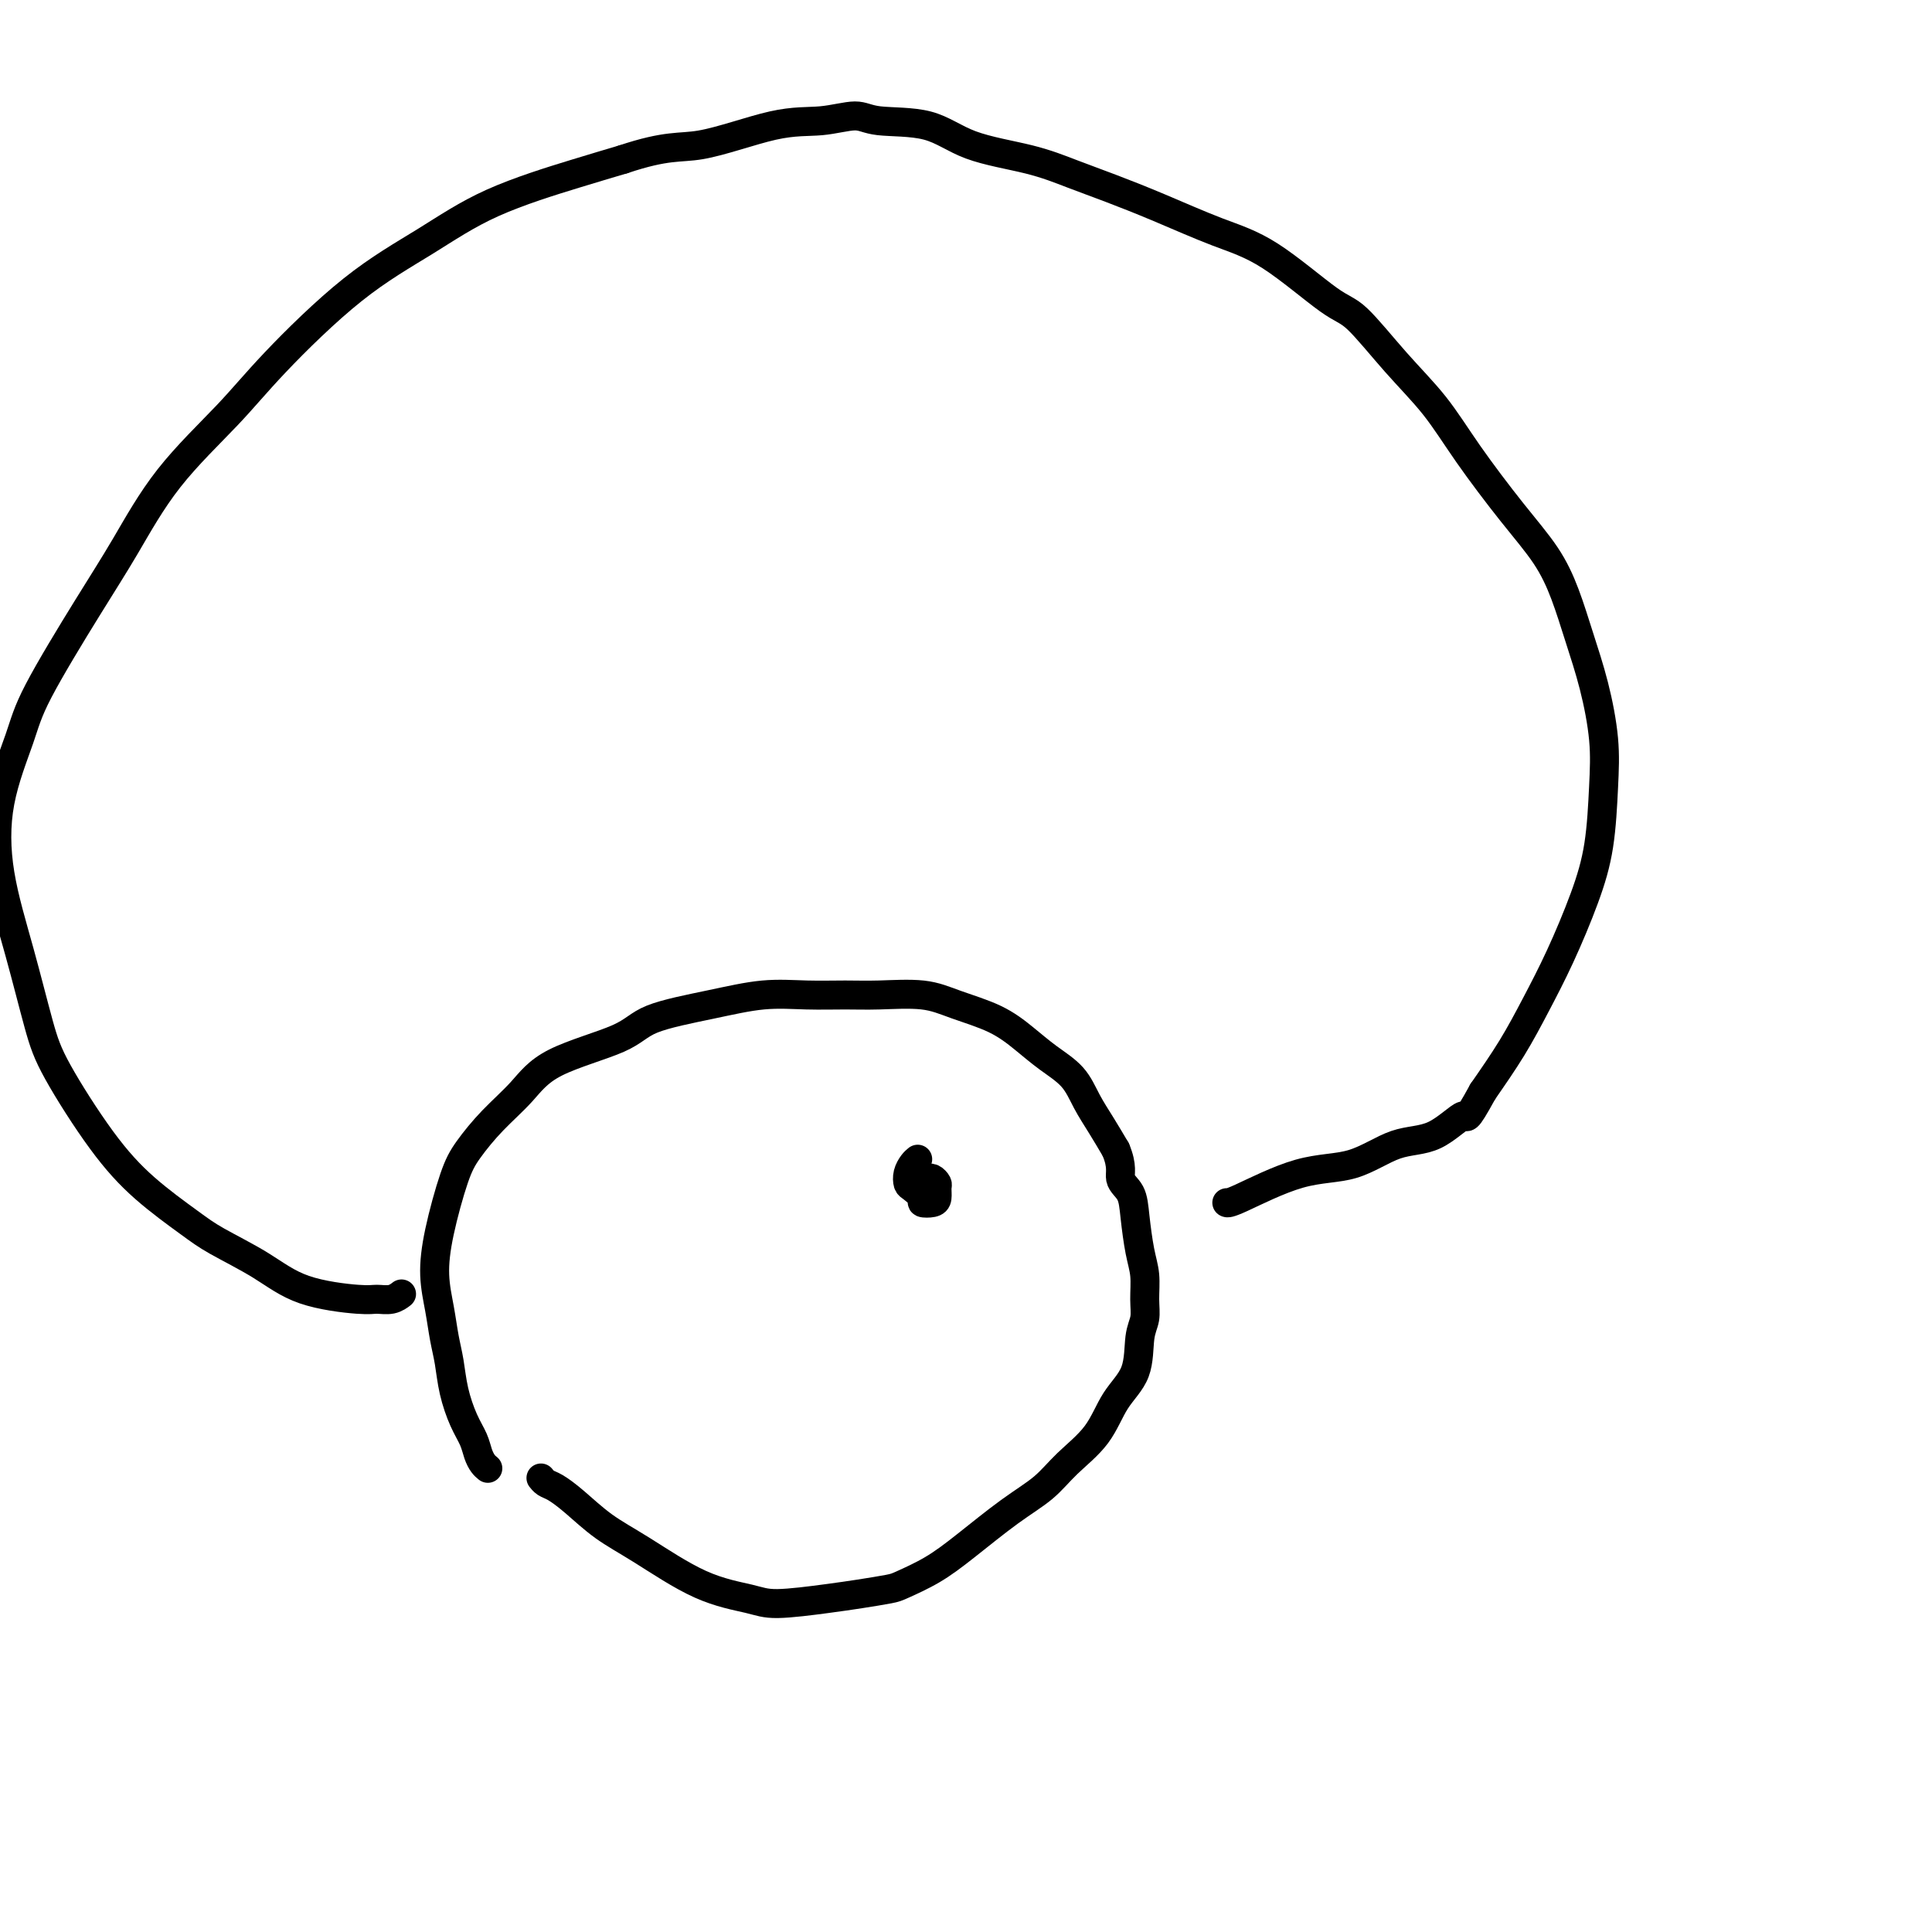
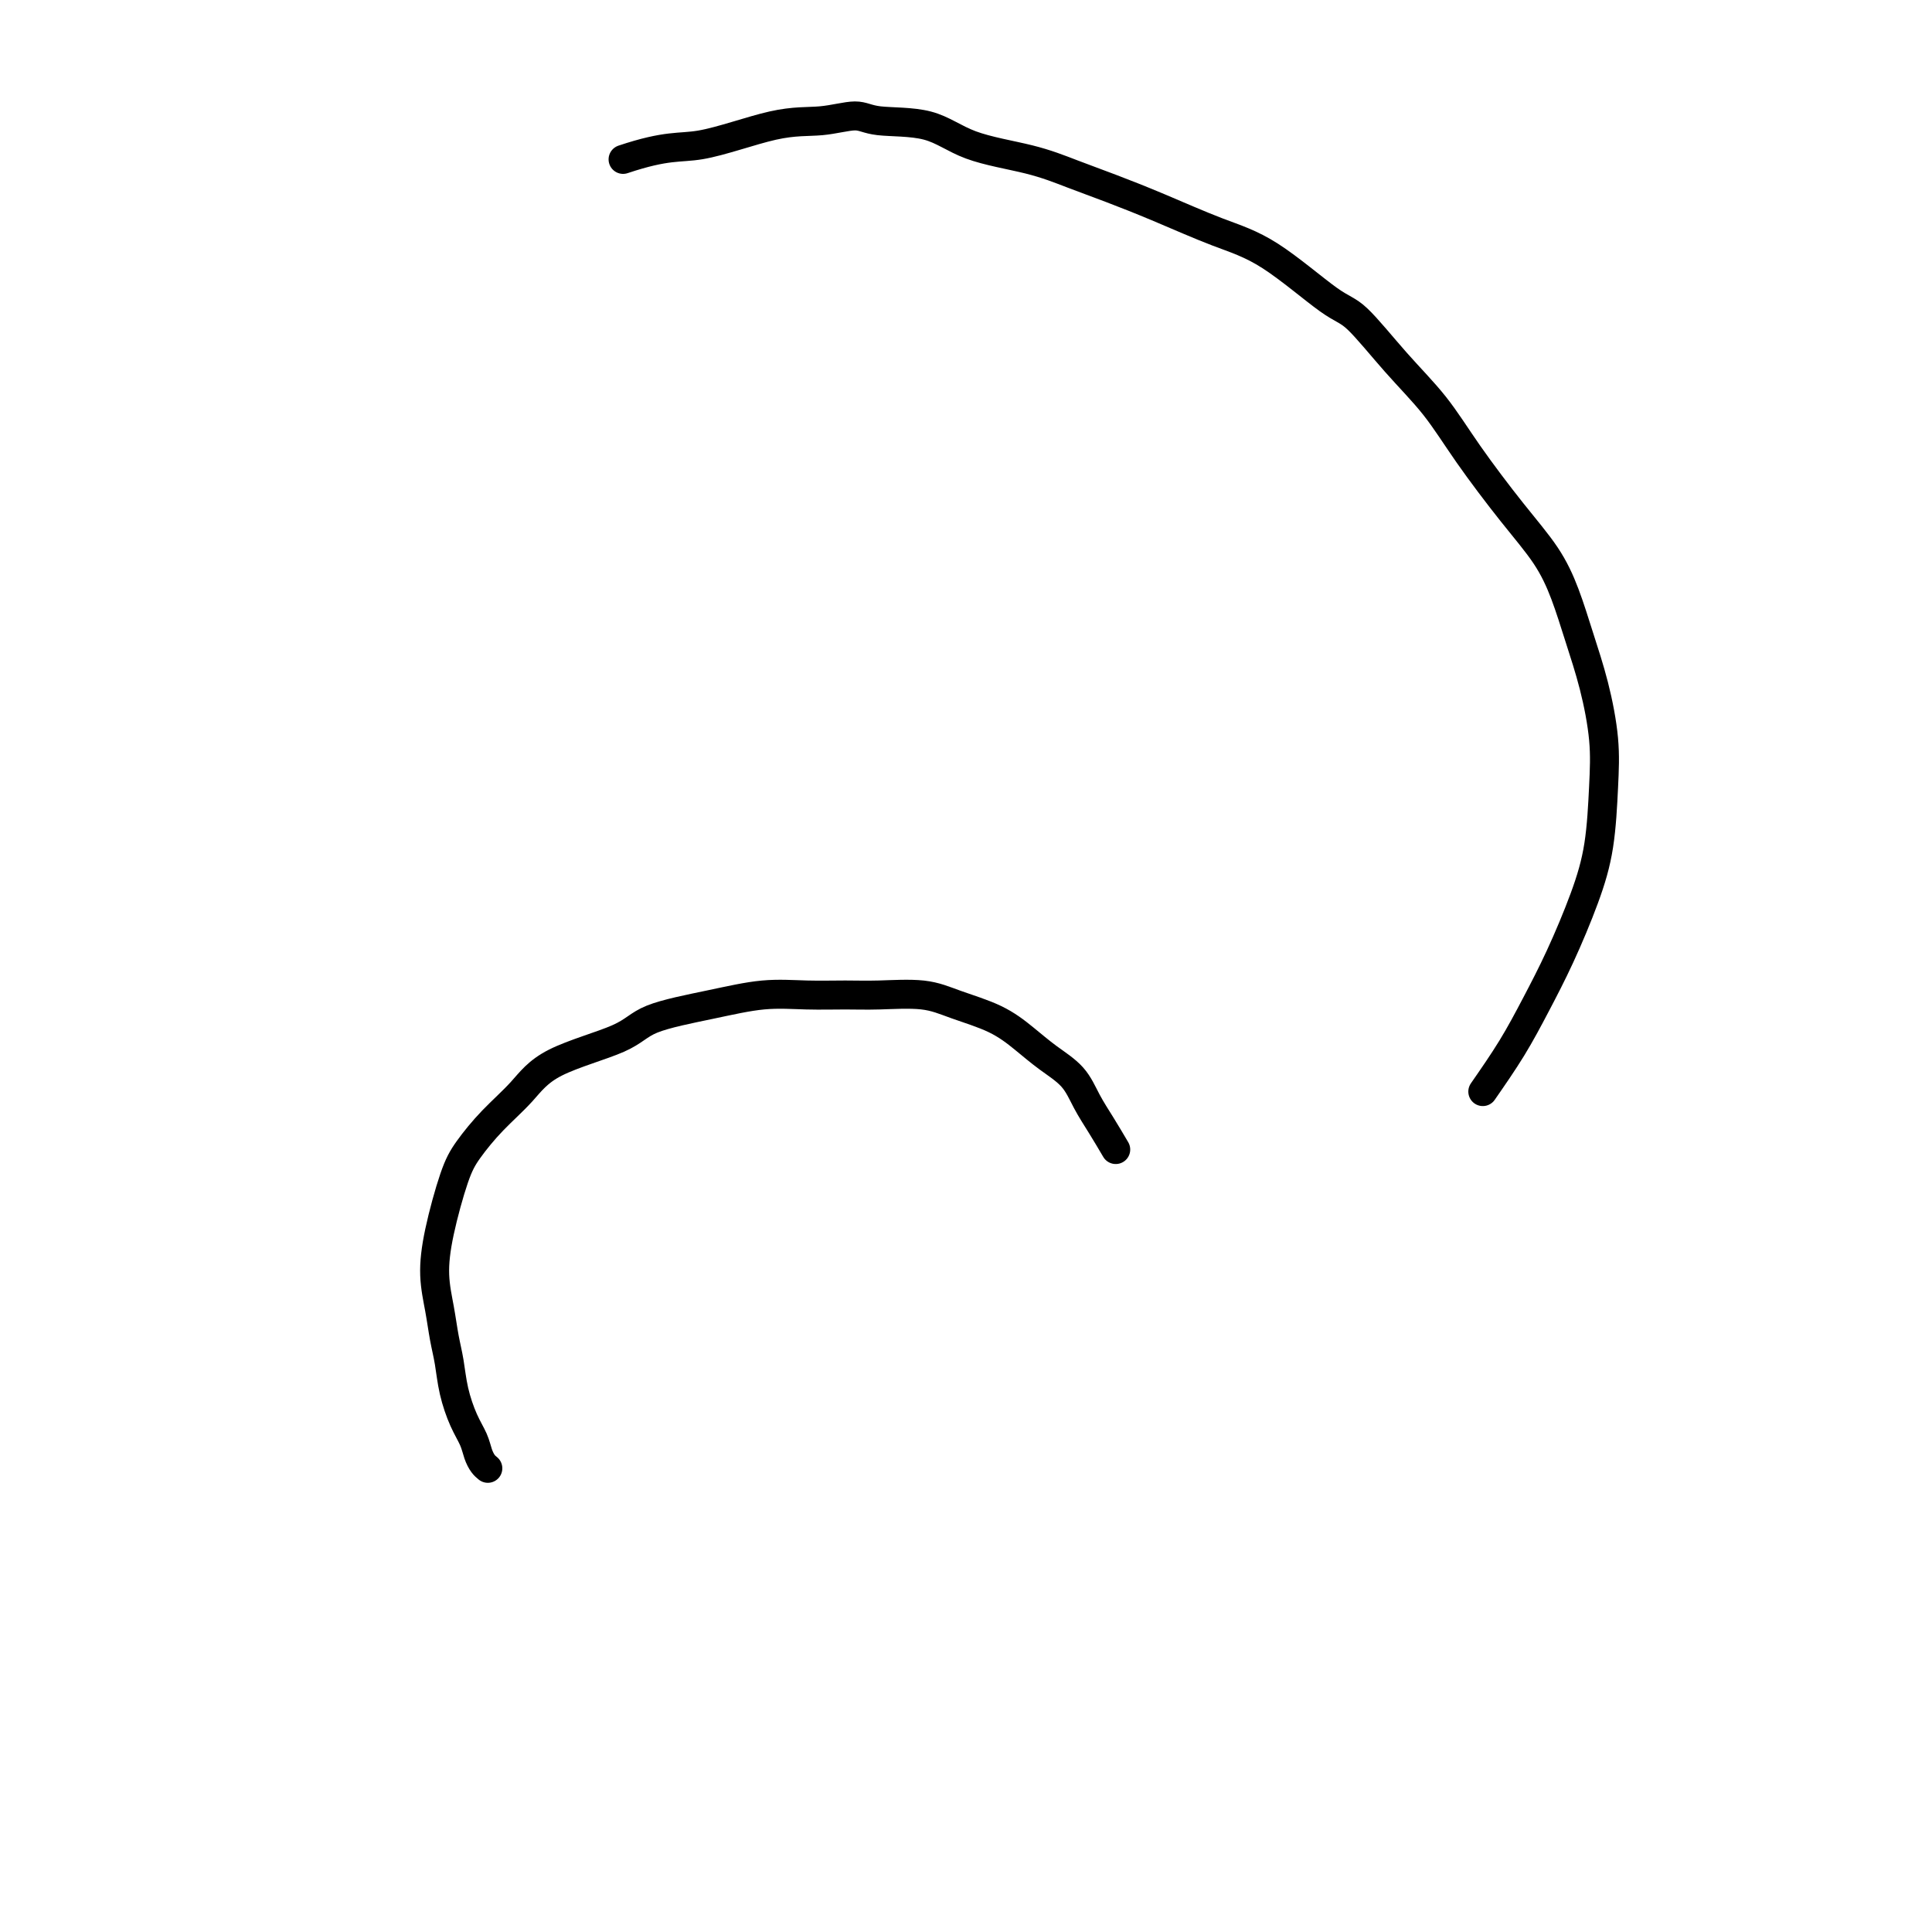
<svg xmlns="http://www.w3.org/2000/svg" viewBox="0 0 400 400" version="1.1">
  <g fill="none" stroke="#000000" stroke-width="6" stroke-linecap="round" stroke-linejoin="round">
-     <path d="M83,268c0.001,-0.001 0.002,-0.001 0,0c-0.002,0.001 -0.005,0.004 0,0c0.005,-0.004 0.020,-0.015 0,0c-0.020,0.015 -0.074,0.058 0,0c0.074,-0.058 0.276,-0.215 0,0c-0.276,0.215 -1.031,0.803 -2,1c-0.969,0.197 -2.152,0.002 -3,0c-0.848,-0.002 -1.359,0.190 -4,0c-2.641,-0.190 -7.410,-0.760 -11,-2c-3.590,-1.240 -5.999,-3.149 -9,-5c-3.001,-1.851 -6.593,-3.645 -9,-5c-2.407,-1.355 -3.630,-2.273 -6,-4c-2.370,-1.727 -5.886,-4.264 -9,-7c-3.114,-2.736 -5.826,-5.670 -9,-10c-3.174,-4.330 -6.812,-10.056 -9,-14c-2.188,-3.944 -2.927,-6.108 -4,-10c-1.073,-3.892 -2.481,-9.514 -4,-15c-1.519,-5.486 -3.150,-10.837 -4,-16c-0.850,-5.163 -0.919,-10.138 0,-15c0.919,-4.862 2.826,-9.610 4,-13c1.174,-3.390 1.613,-5.422 4,-10c2.387,-4.578 6.720,-11.703 10,-17c3.280,-5.297 5.508,-8.766 8,-13c2.492,-4.234 5.249,-9.231 9,-14c3.751,-4.769 8.496,-9.309 12,-13c3.504,-3.691 5.768,-6.532 10,-11c4.232,-4.468 10.432,-10.562 16,-15c5.568,-4.438 10.503,-7.221 15,-10c4.497,-2.779 8.557,-5.556 14,-8c5.443,-2.444 12.269,-4.555 17,-6c4.731,-1.445 7.365,-2.222 10,-3" />
    <path d="M129,33c9.192,-3.077 11.671,-2.271 16,-3c4.329,-0.729 10.508,-2.994 15,-4c4.492,-1.006 7.297,-0.754 10,-1c2.703,-0.246 5.305,-0.989 7,-1c1.695,-0.011 2.485,0.710 5,1c2.515,0.290 6.756,0.149 10,1c3.244,0.851 5.492,2.694 9,4c3.508,1.306 8.276,2.075 12,3c3.724,0.925 6.404,2.006 9,3c2.596,0.994 5.107,1.902 8,3c2.893,1.098 6.167,2.386 10,4c3.833,1.614 8.224,3.556 12,5c3.776,1.444 6.938,2.392 11,5c4.062,2.608 9.023,6.877 12,9c2.977,2.123 3.971,2.102 6,4c2.029,1.898 5.095,5.716 8,9c2.905,3.284 5.649,6.034 8,9c2.351,2.966 4.309,6.148 7,10c2.691,3.852 6.114,8.374 9,12c2.886,3.626 5.236,6.357 7,9c1.764,2.643 2.942,5.198 4,8c1.058,2.802 1.994,5.852 3,9c1.006,3.148 2.080,6.395 3,10c0.920,3.605 1.685,7.570 2,11c0.315,3.430 0.178,6.325 0,10c-0.178,3.675 -0.398,8.128 -1,12c-0.602,3.872 -1.587,7.162 -3,11c-1.413,3.838 -3.255,8.225 -5,12c-1.745,3.775 -3.393,6.940 -5,10c-1.607,3.060 -3.173,6.017 -5,9c-1.827,2.983 -3.913,5.991 -6,9" />
-     <path d="M307,226c-3.891,7.094 -3.118,4.828 -4,5c-0.882,0.172 -3.420,2.782 -6,4c-2.580,1.218 -5.203,1.044 -8,2c-2.797,0.956 -5.769,3.041 -9,4c-3.231,0.959 -6.722,0.793 -11,2c-4.278,1.207 -9.344,3.786 -12,5c-2.656,1.214 -2.902,1.061 -3,1c-0.098,-0.061 -0.049,-0.031 0,0" />
    <path d="M101,304c-0.327,-0.265 -0.655,-0.530 -1,-1c-0.345,-0.470 -0.708,-1.146 -1,-2c-0.292,-0.854 -0.512,-1.885 -1,-3c-0.488,-1.115 -1.244,-2.312 -2,-4c-0.756,-1.688 -1.513,-3.866 -2,-6c-0.487,-2.134 -0.704,-4.224 -1,-6c-0.296,-1.776 -0.673,-3.237 -1,-5c-0.327,-1.763 -0.606,-3.828 -1,-6c-0.394,-2.172 -0.905,-4.453 -1,-7c-0.095,-2.547 0.224,-5.362 1,-9c0.776,-3.638 2.008,-8.100 3,-11c0.992,-2.900 1.742,-4.239 3,-6c1.258,-1.761 3.022,-3.945 5,-6c1.978,-2.055 4.170,-3.982 6,-6c1.830,-2.018 3.298,-4.128 7,-6c3.702,-1.872 9.639,-3.507 13,-5c3.361,-1.493 4.148,-2.845 7,-4c2.852,-1.155 7.770,-2.113 12,-3c4.230,-0.887 7.771,-1.703 11,-2c3.229,-0.297 6.145,-0.074 9,0c2.855,0.074 5.648,-0.000 8,0c2.352,0.000 4.263,0.075 7,0c2.737,-0.075 6.299,-0.299 9,0c2.701,0.299 4.540,1.121 7,2c2.460,0.879 5.540,1.816 8,3c2.460,1.184 4.300,2.616 6,4c1.700,1.384 3.259,2.722 5,4c1.741,1.278 3.662,2.497 5,4c1.338,1.503 2.091,3.289 3,5c0.909,1.711 1.974,3.346 3,5c1.026,1.654 2.013,3.327 3,5" />
-     <path d="M231,238c1.511,3.553 0.787,4.935 1,6c0.213,1.065 1.363,1.814 2,3c0.637,1.186 0.760,2.810 1,5c0.240,2.190 0.597,4.946 1,7c0.403,2.054 0.854,3.406 1,5c0.146,1.594 -0.012,3.431 0,5c0.012,1.569 0.193,2.869 0,4c-0.193,1.131 -0.760,2.094 -1,4c-0.240,1.906 -0.151,4.757 -1,7c-0.849,2.243 -2.635,3.878 -4,6c-1.365,2.122 -2.310,4.730 -4,7c-1.690,2.270 -4.126,4.200 -6,6c-1.874,1.800 -3.185,3.470 -5,5c-1.815,1.530 -4.135,2.921 -7,5c-2.865,2.079 -6.274,4.847 -9,7c-2.726,2.153 -4.768,3.690 -7,5c-2.232,1.310 -4.652,2.394 -6,3c-1.348,0.606 -1.623,0.734 -3,1c-1.377,0.266 -3.857,0.668 -6,1c-2.143,0.332 -3.950,0.592 -7,1c-3.050,0.408 -7.342,0.964 -10,1c-2.658,0.036 -3.680,-0.447 -6,-1c-2.320,-0.553 -5.938,-1.174 -10,-3c-4.062,-1.826 -8.569,-4.856 -12,-7c-3.431,-2.144 -5.784,-3.401 -8,-5c-2.216,-1.599 -4.293,-3.539 -6,-5c-1.707,-1.461 -3.045,-2.443 -4,-3c-0.955,-0.557 -1.526,-0.688 -2,-1c-0.474,-0.312 -0.850,-0.803 -1,-1c-0.150,-0.197 -0.075,-0.098 0,0" />
-     <path d="M190,240c-0.313,0.253 -0.626,0.505 -1,1c-0.374,0.495 -0.810,1.232 -1,2c-0.190,0.768 -0.136,1.565 0,2c0.136,0.435 0.352,0.507 1,1c0.648,0.493 1.729,1.407 2,2c0.271,0.593 -0.266,0.864 0,1c0.266,0.136 1.336,0.138 2,0c0.664,-0.138 0.921,-0.415 1,-1c0.079,-0.585 -0.020,-1.477 0,-2c0.020,-0.523 0.159,-0.676 0,-1c-0.159,-0.324 -0.617,-0.819 -1,-1c-0.383,-0.181 -0.690,-0.049 -1,0c-0.310,0.049 -0.622,0.013 -1,0c-0.378,-0.013 -0.822,-0.004 -1,0c-0.178,0.004 -0.089,0.002 0,0" />
  </g>
</svg>